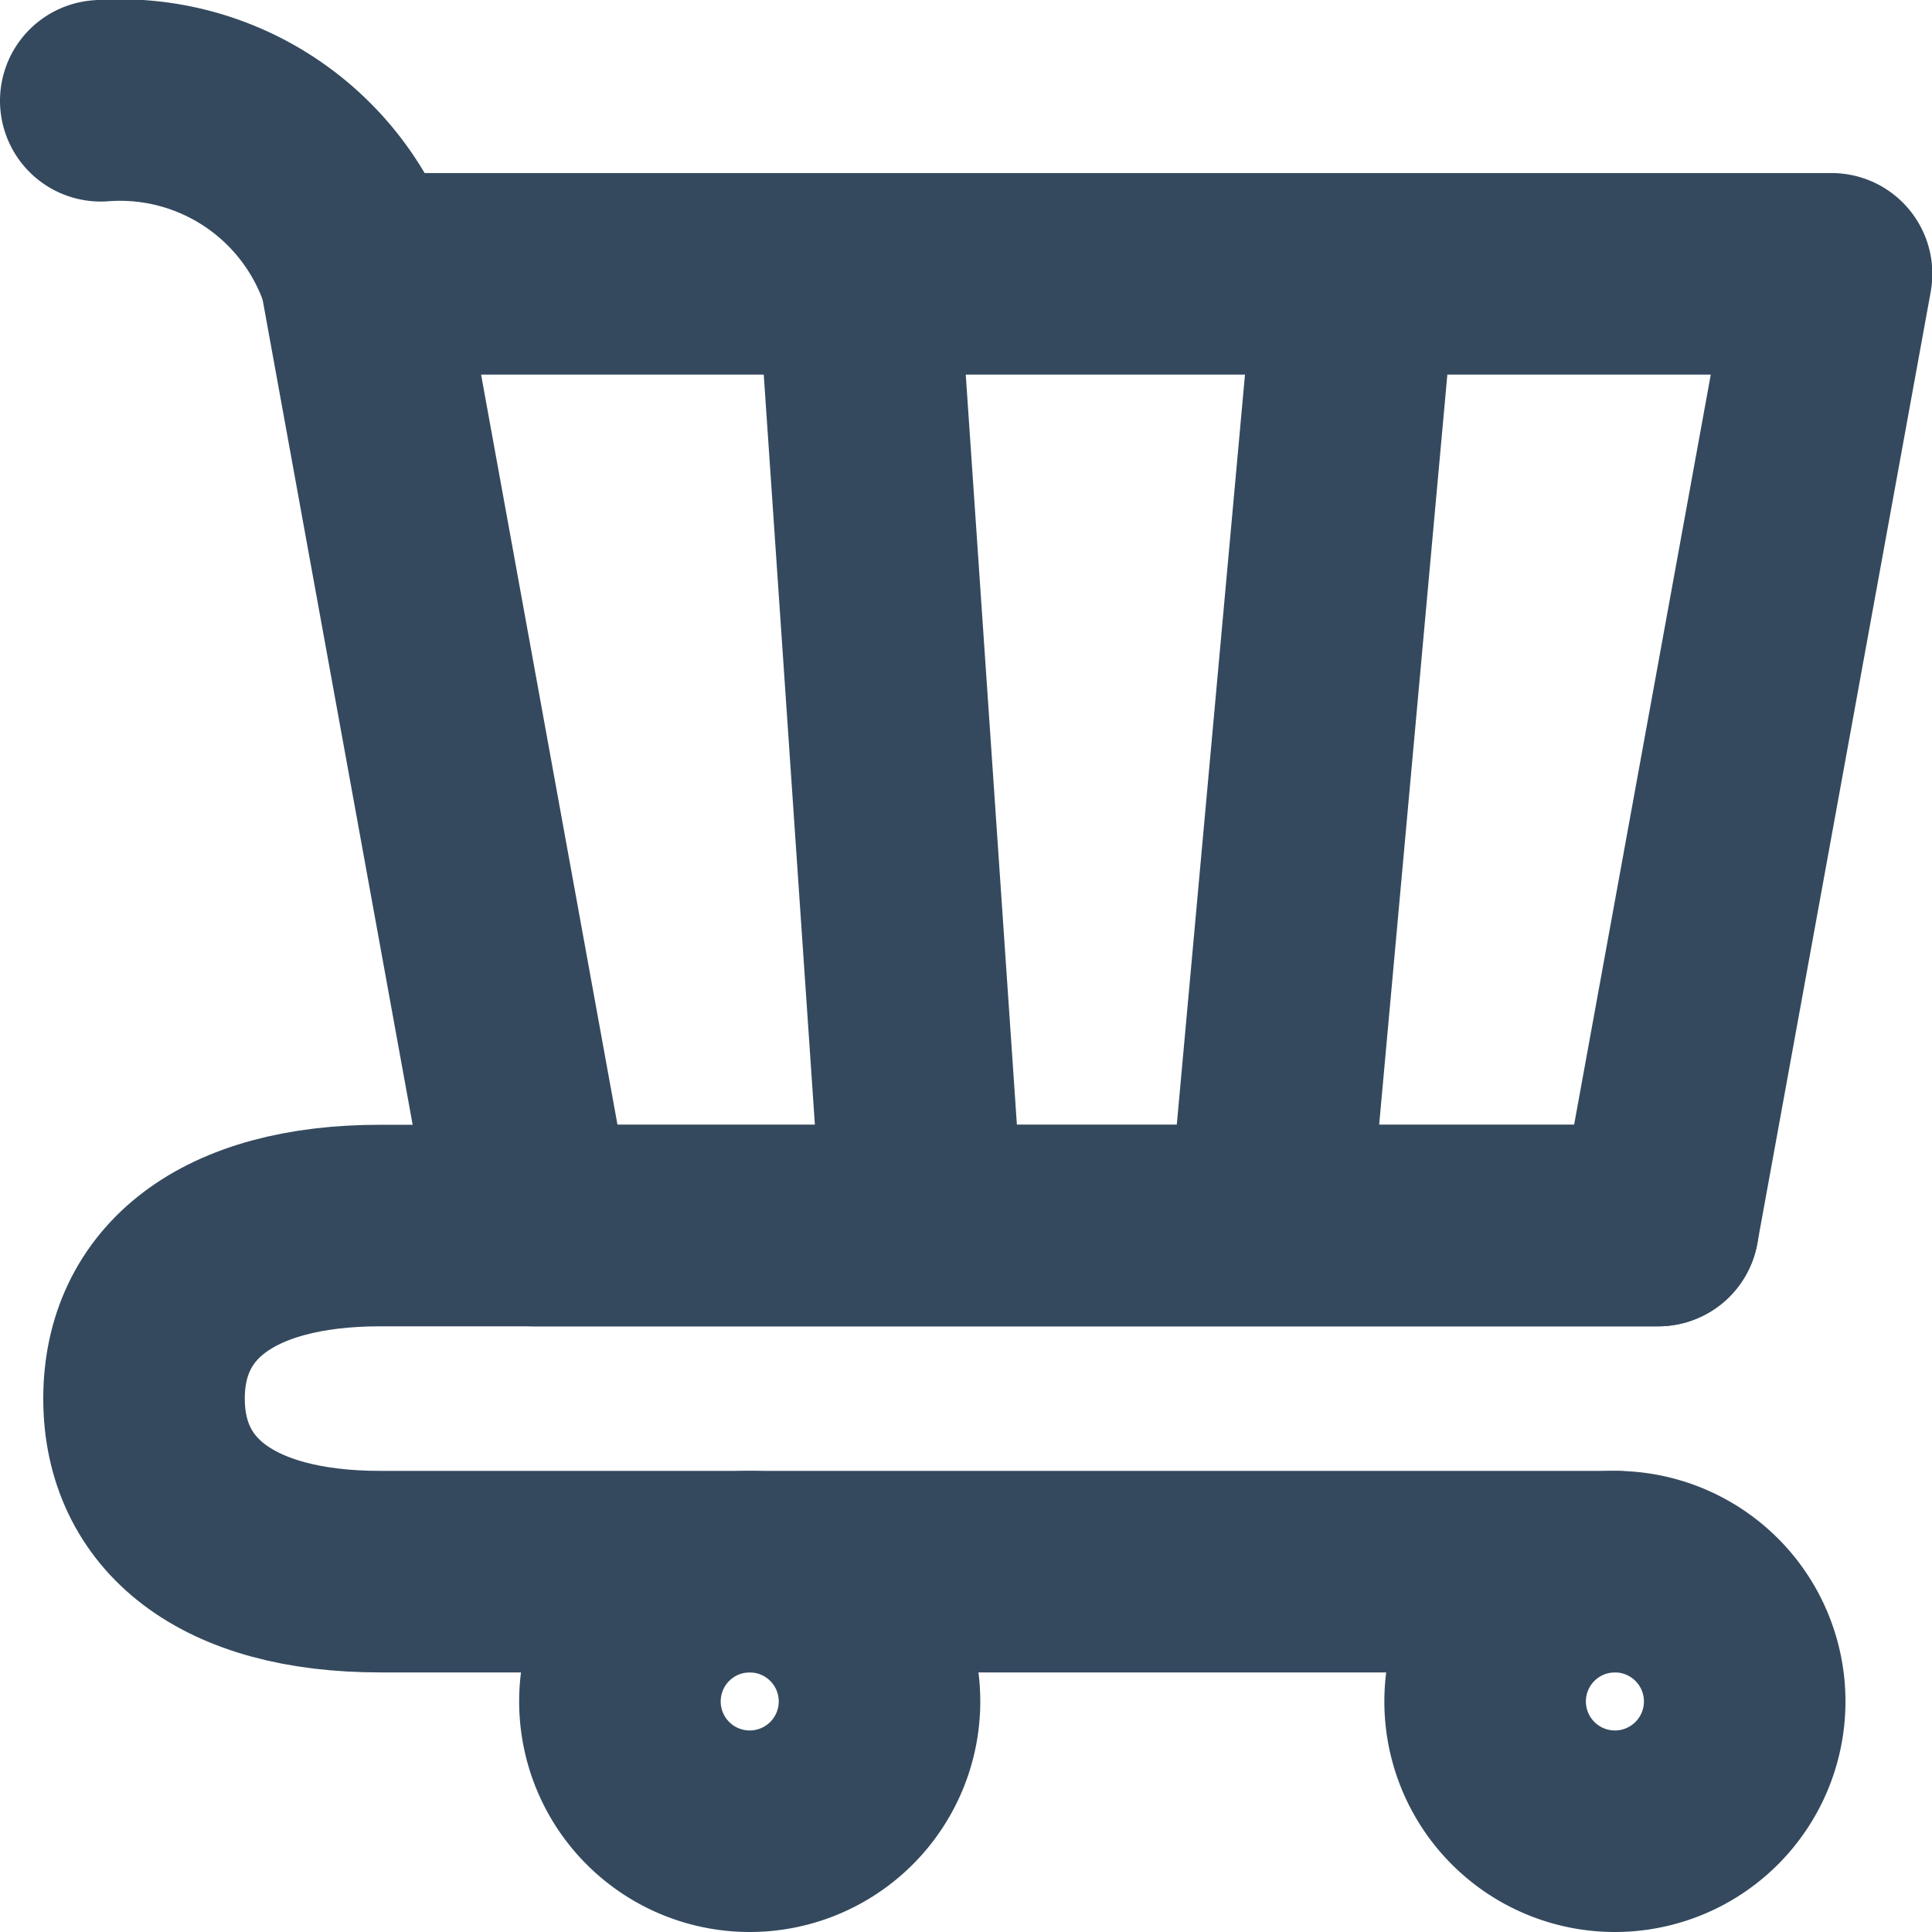
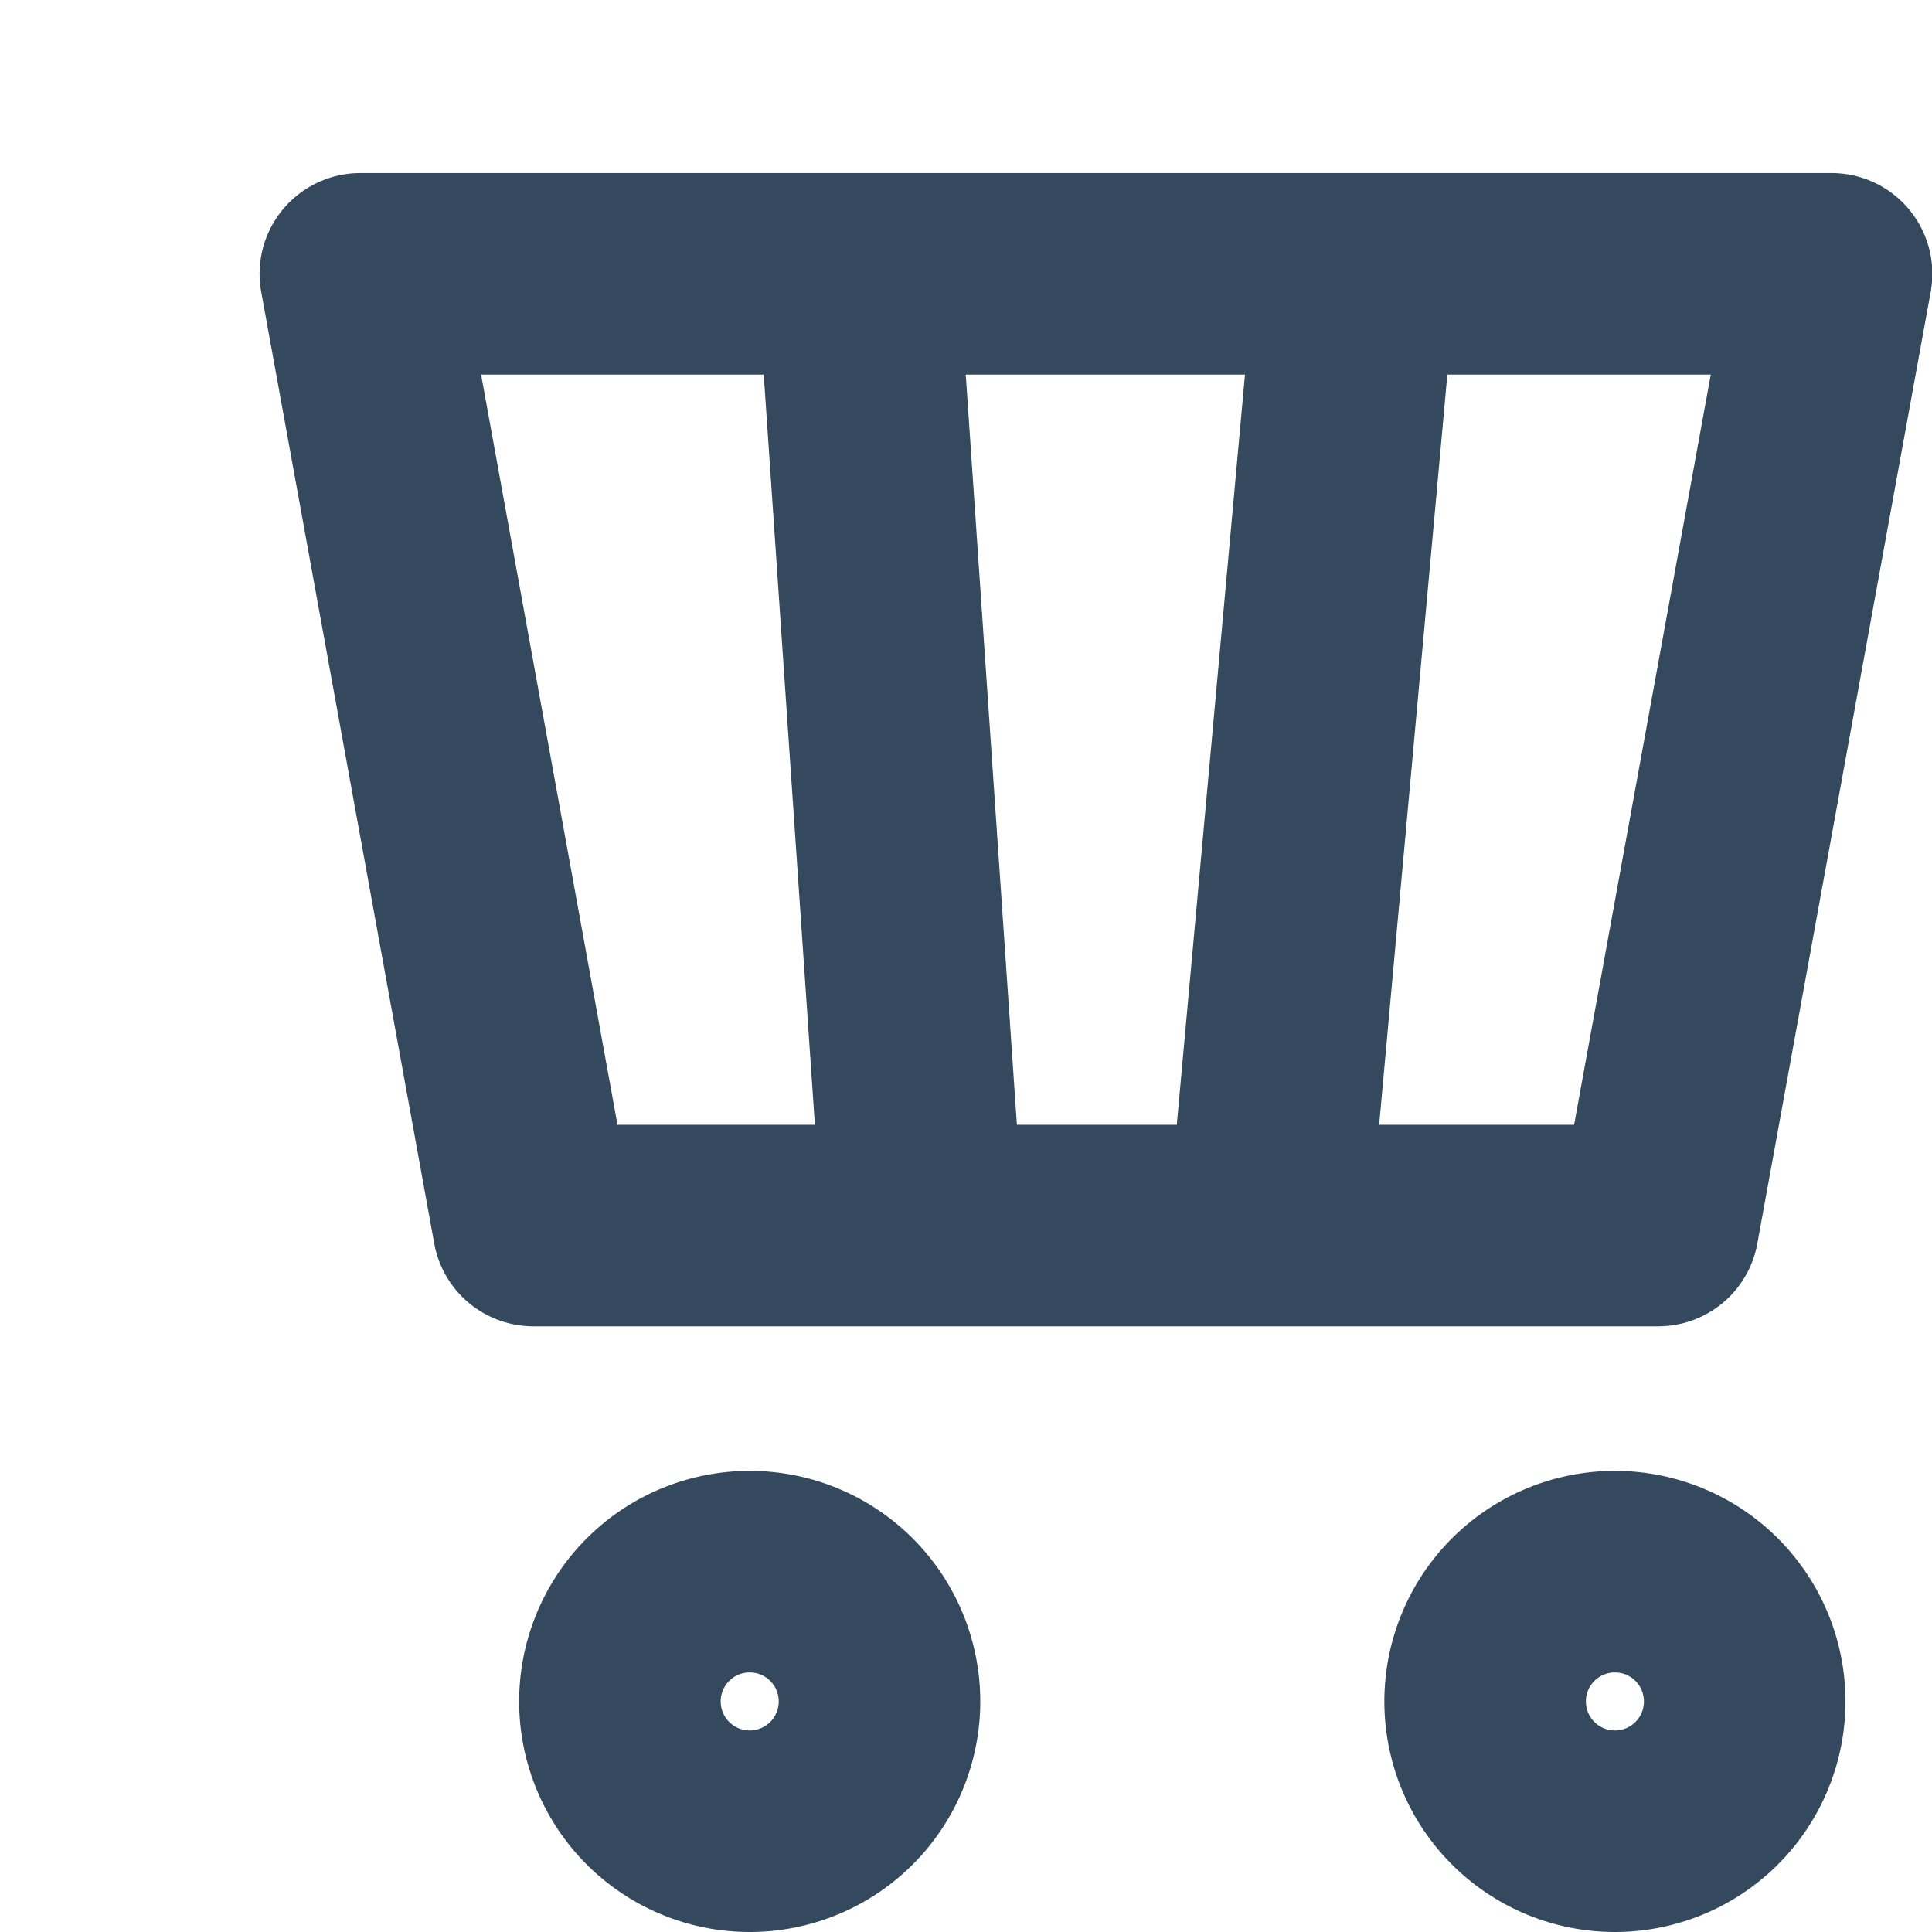
<svg xmlns="http://www.w3.org/2000/svg" width="28.759" height="28.759" viewBox="0 0 28.759 28.759">
  <g id="Grupo_8" data-name="Grupo 8" transform="translate(-0.5 -0.5)">
    <path id="Trazado_25" data-name="Trazado 25" d="M19.932,22.864A1.932,1.932,0,1,0,18,20.932,1.932,1.932,0,0,0,19.932,22.864Z" transform="translate(4.607 4.895)" fill="none" stroke="#34495e" stroke-linecap="round" stroke-linejoin="round" stroke-width="3" />
    <path id="Trazado_26" data-name="Trazado 26" d="M9.932,22.864A1.932,1.932,0,1,0,8,20.932,1.932,1.932,0,0,0,9.932,22.864Z" transform="translate(1.728 4.895)" fill="none" stroke="#34495e" stroke-linecap="round" stroke-linejoin="round" stroke-width="3" />
    <path id="Trazado_27" data-name="Trazado 27" d="M19.811,4H26.9L24.319,18.167h-5.8M19.811,4,18.523,18.167M19.811,4H12.406m6.118,14.167H13.372M12.406,4H5L7.576,18.167h5.8M12.406,4l.966,14.167" transform="translate(0.864 0.576)" fill="none" stroke="#34495e" stroke-linecap="round" stroke-linejoin="round" stroke-width="3" />
-     <path id="Trazado_28" data-name="Trazado 28" d="M5.864,4.576A3.767,3.767,0,0,0,2,2" fill="none" stroke="#34495e" stroke-linecap="round" stroke-linejoin="round" stroke-width="3" />
-     <path id="Trazado_29" data-name="Trazado 29" d="M25.039,15H6.017C3.719,15,2.5,16.006,2.5,17.576s1.219,2.576,3.517,2.576H24.4" transform="translate(0.144 3.743)" fill="none" stroke="#34495e" stroke-linecap="round" stroke-linejoin="round" stroke-width="3" />
  </g>
</svg>